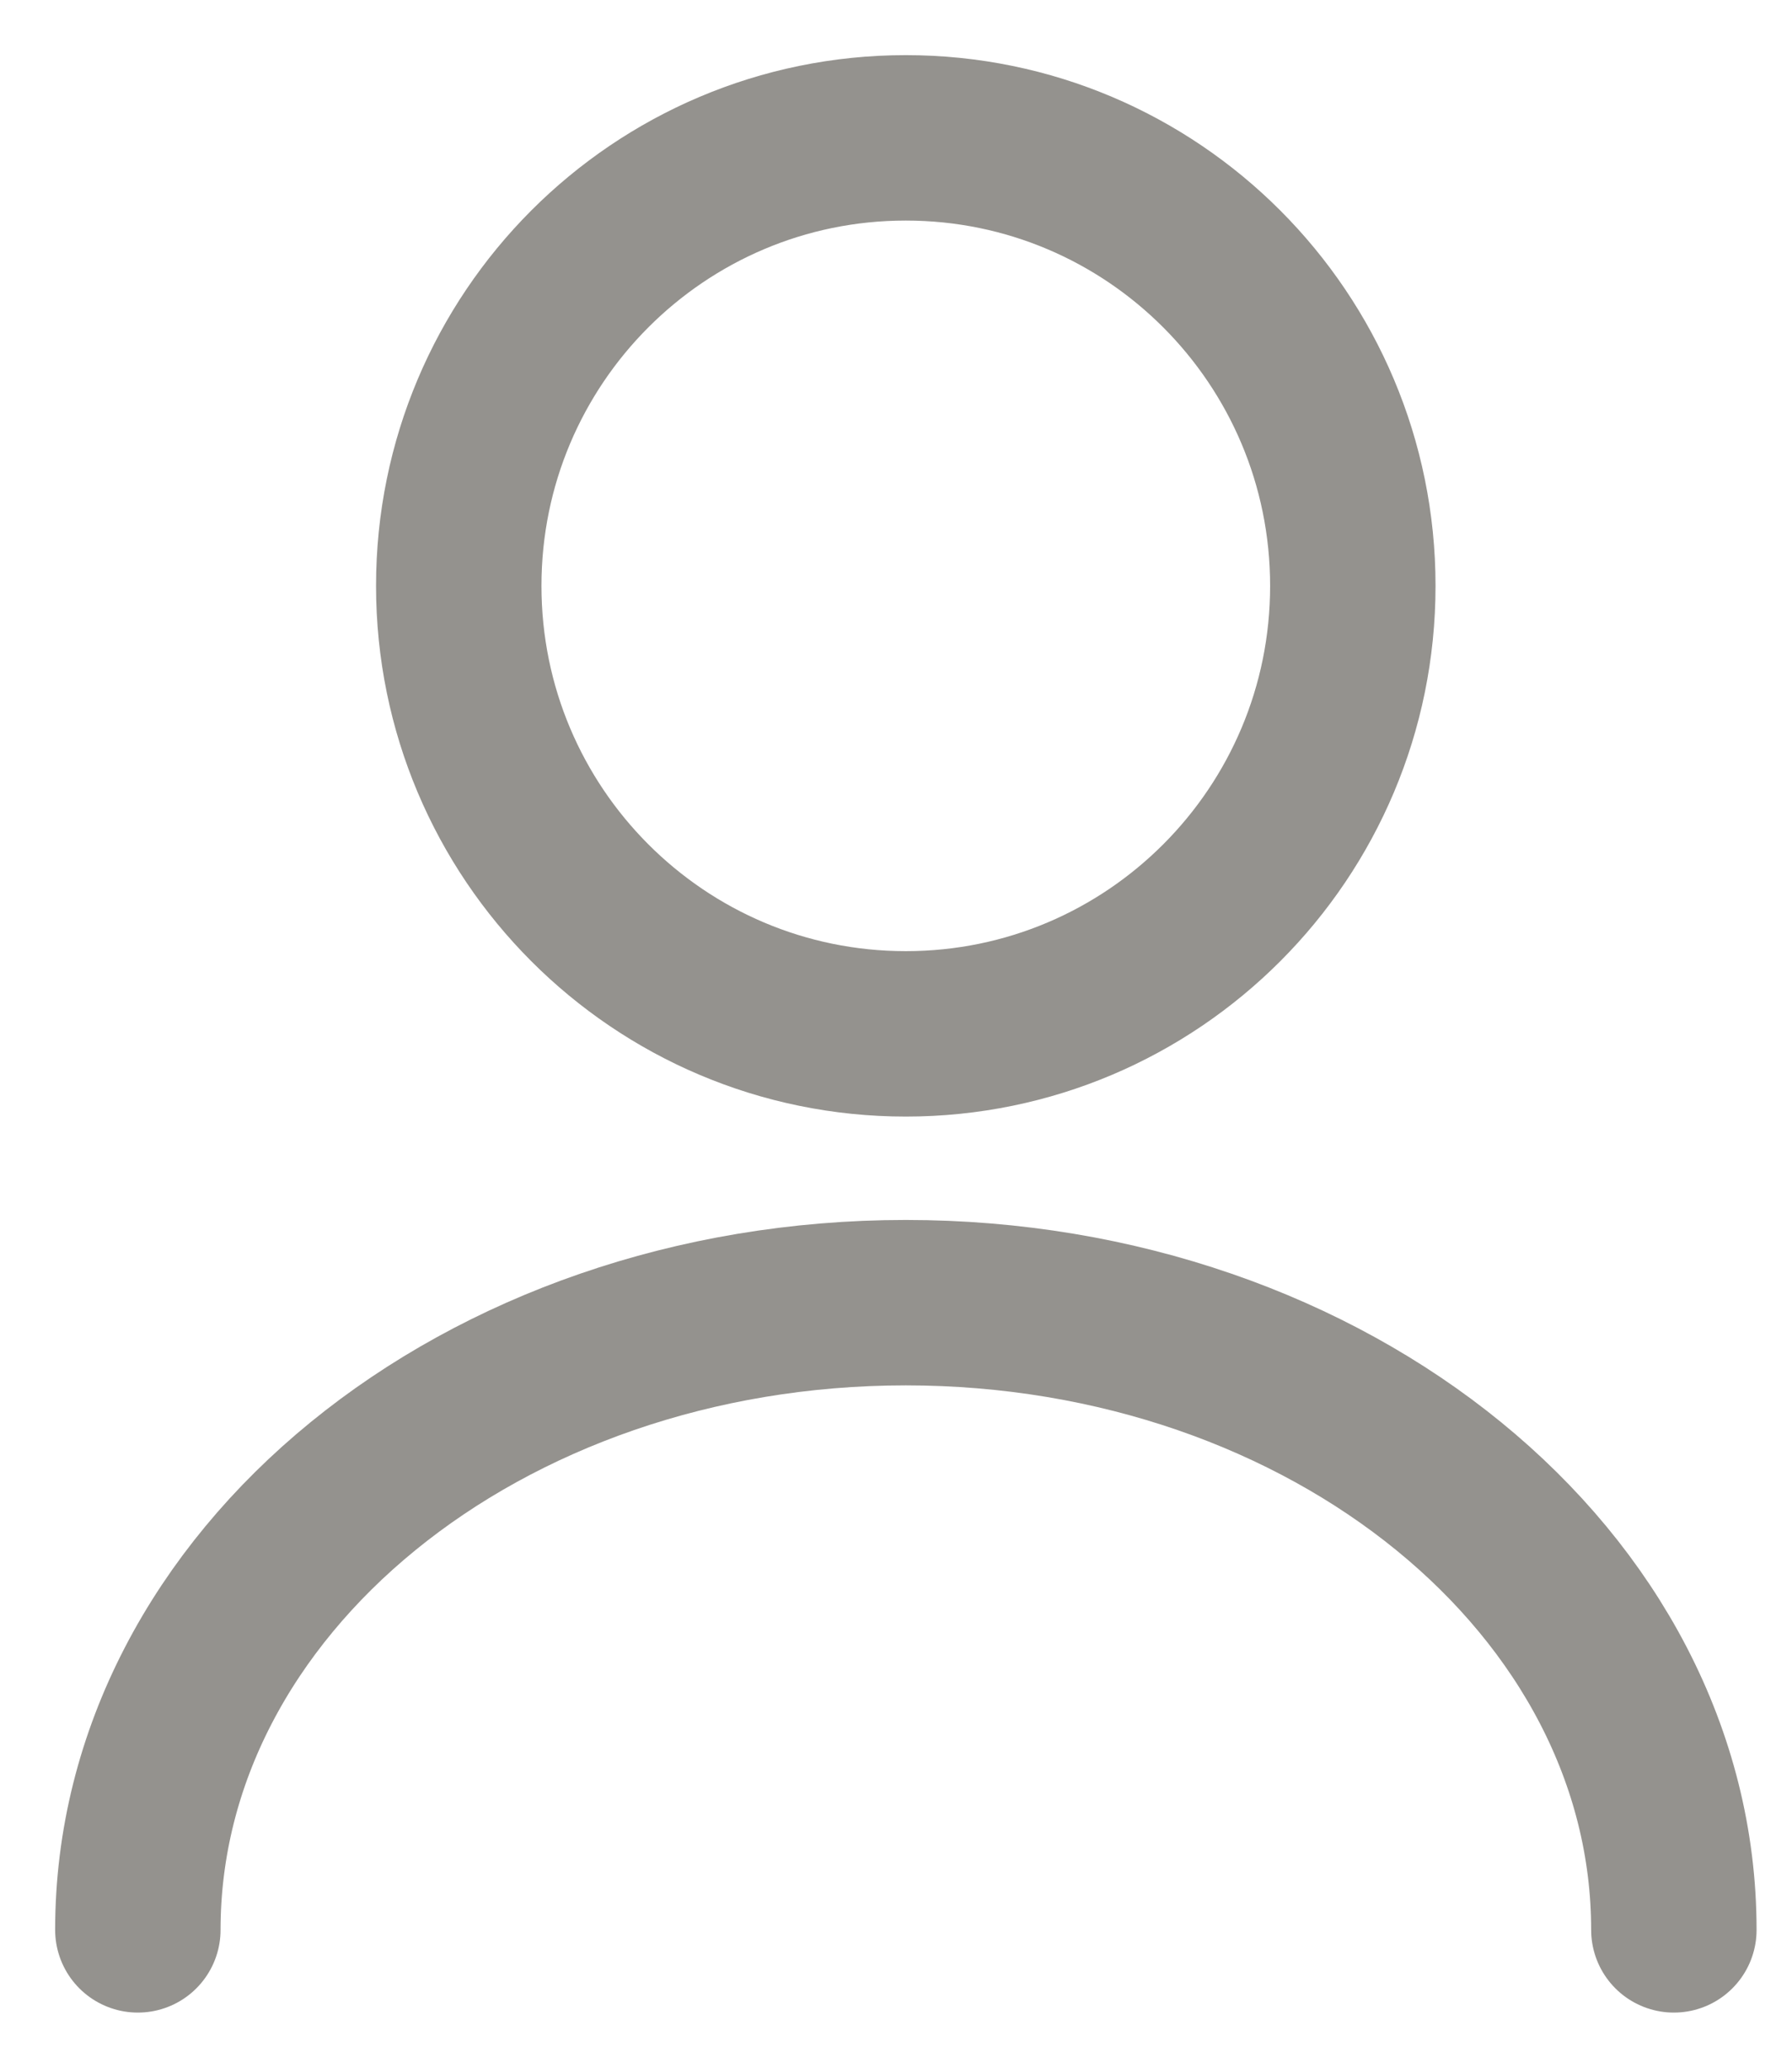
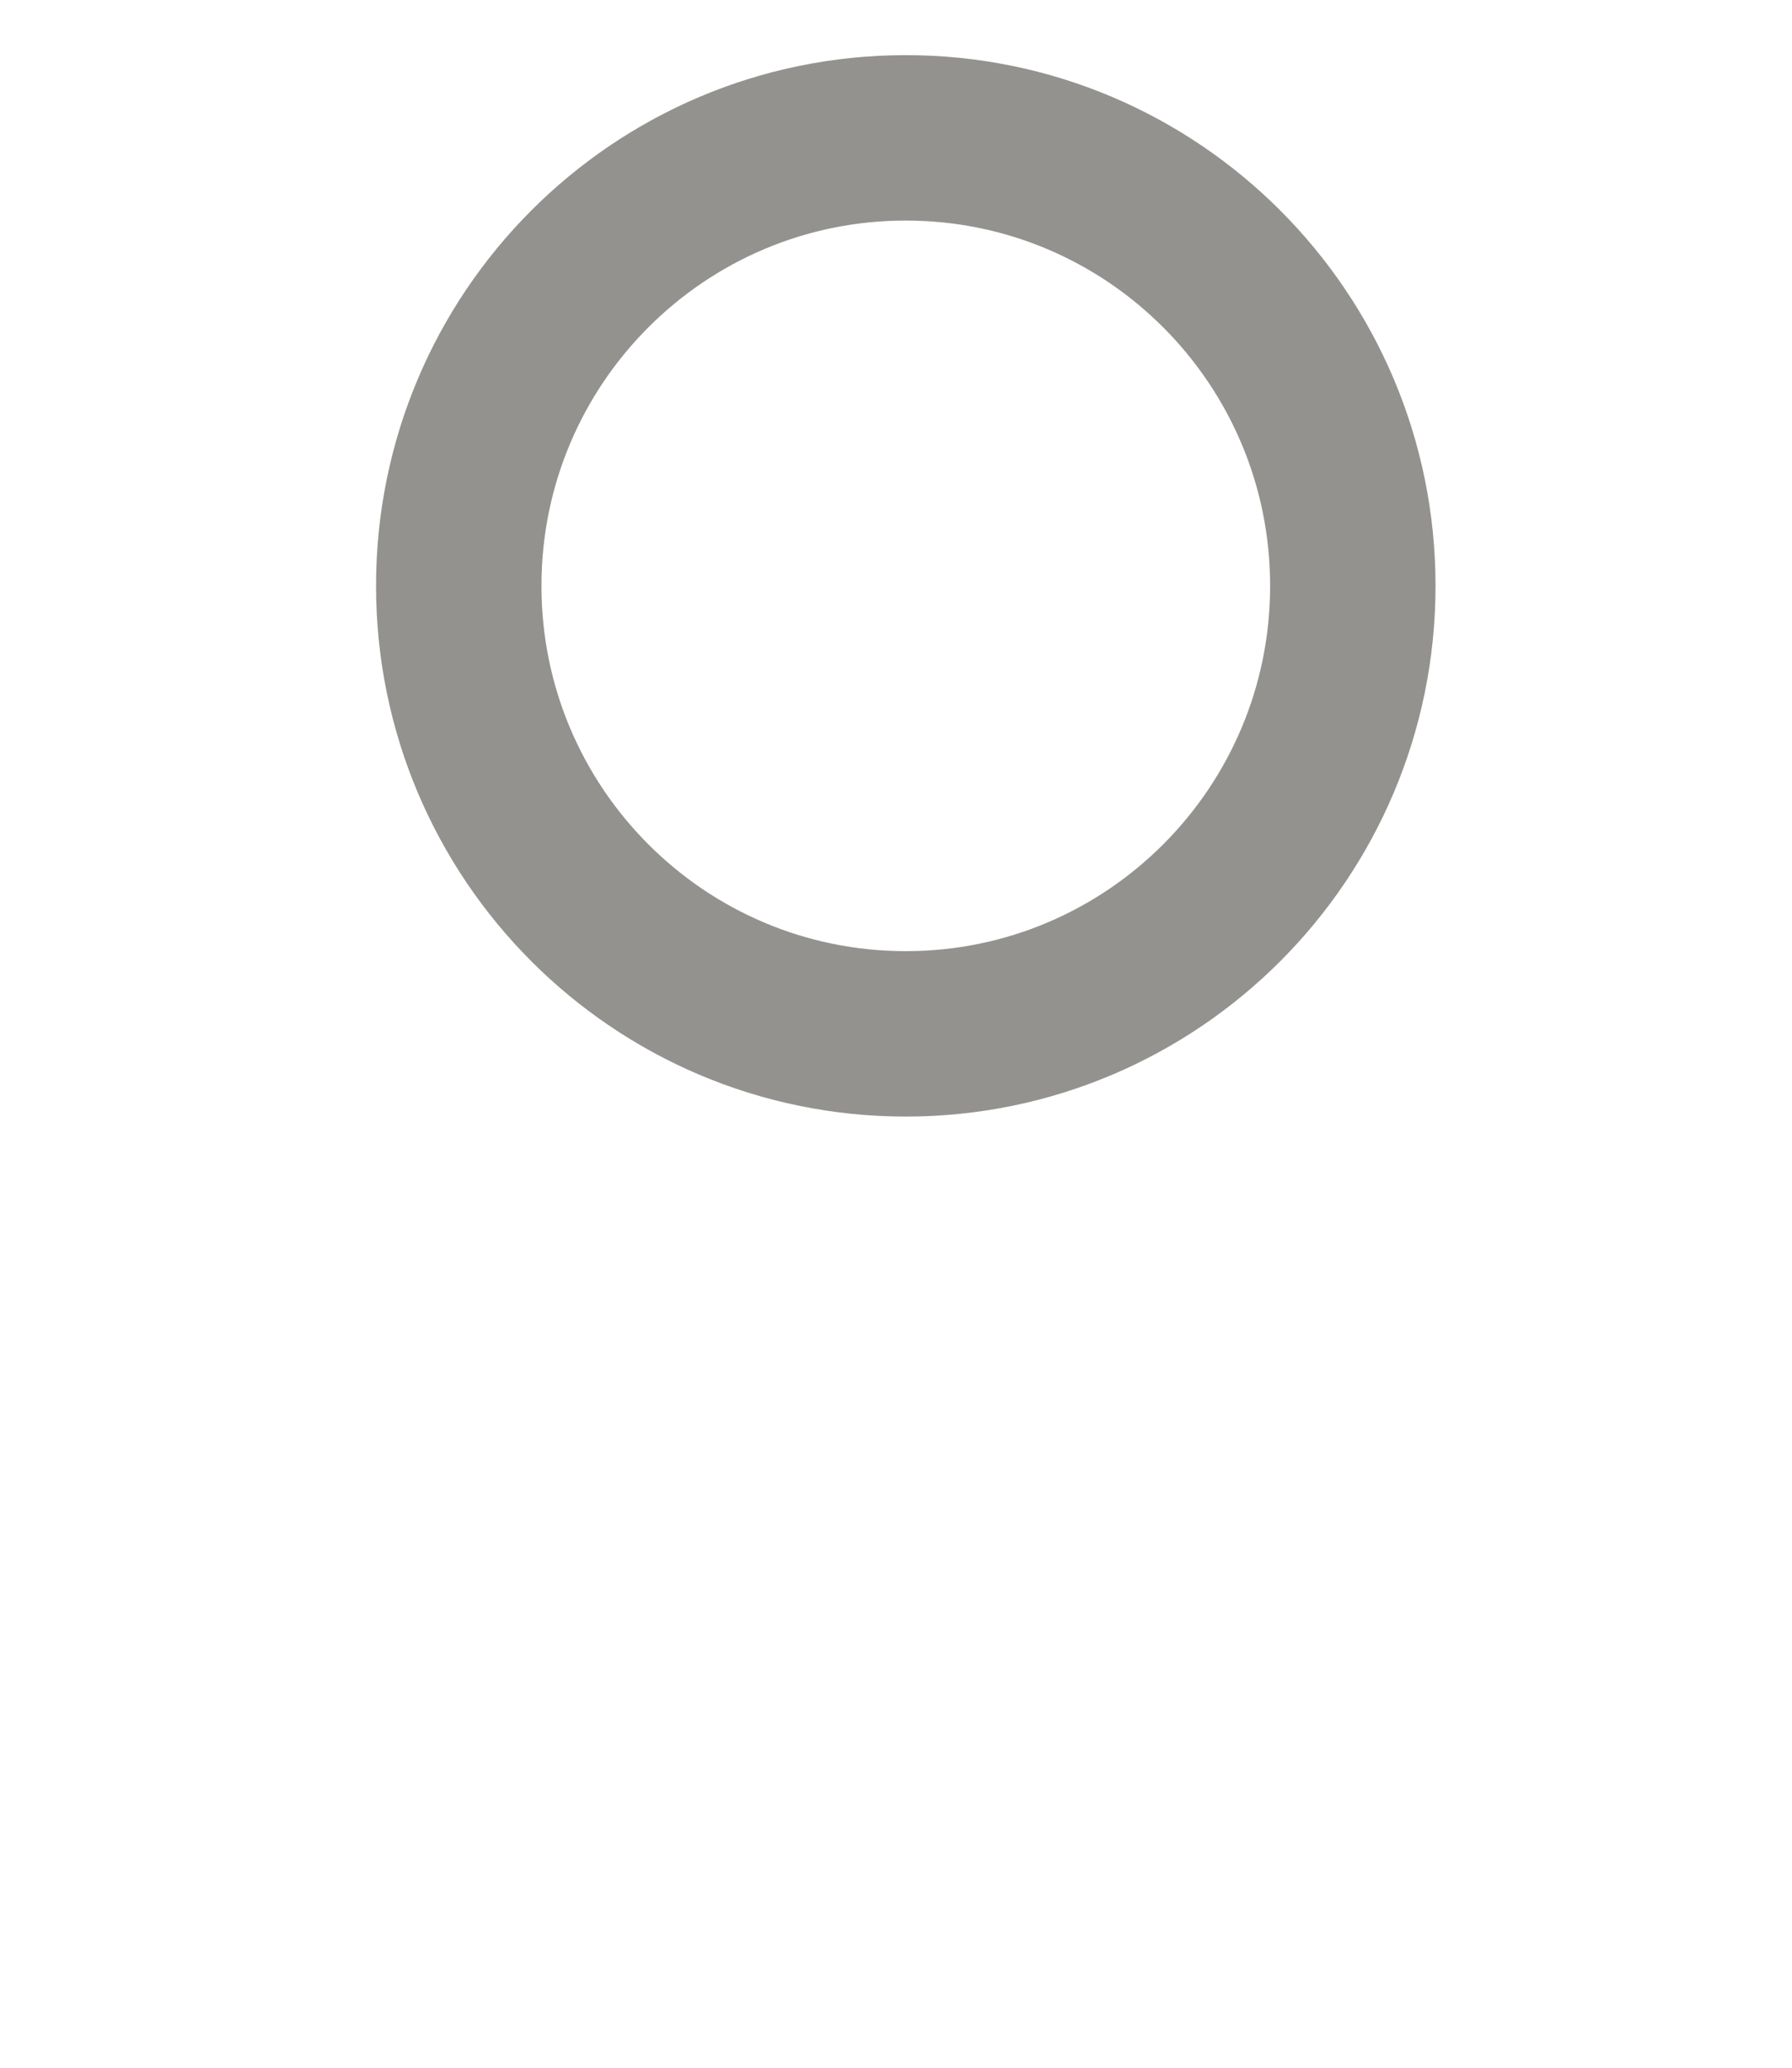
<svg xmlns="http://www.w3.org/2000/svg" width="13" height="15" viewBox="0 0 13 15" fill="none">
  <path d="M6.571 7.5C8.362 7.5 9.814 6.045 9.814 4.25C9.814 2.455 8.362 1 6.571 1C4.78 1 3.328 2.455 3.328 4.25C3.328 6.045 4.78 7.5 6.571 7.5Z" stroke="#94928E" stroke-width="1.2" stroke-linecap="round" stroke-linejoin="round" />
-   <path d="M12.143 14C12.143 11.485 9.646 9.45 6.571 9.45C3.497 9.45 1 11.485 1 14" stroke="#94928E" stroke-width="1.2" stroke-linecap="round" stroke-linejoin="round" />
</svg>